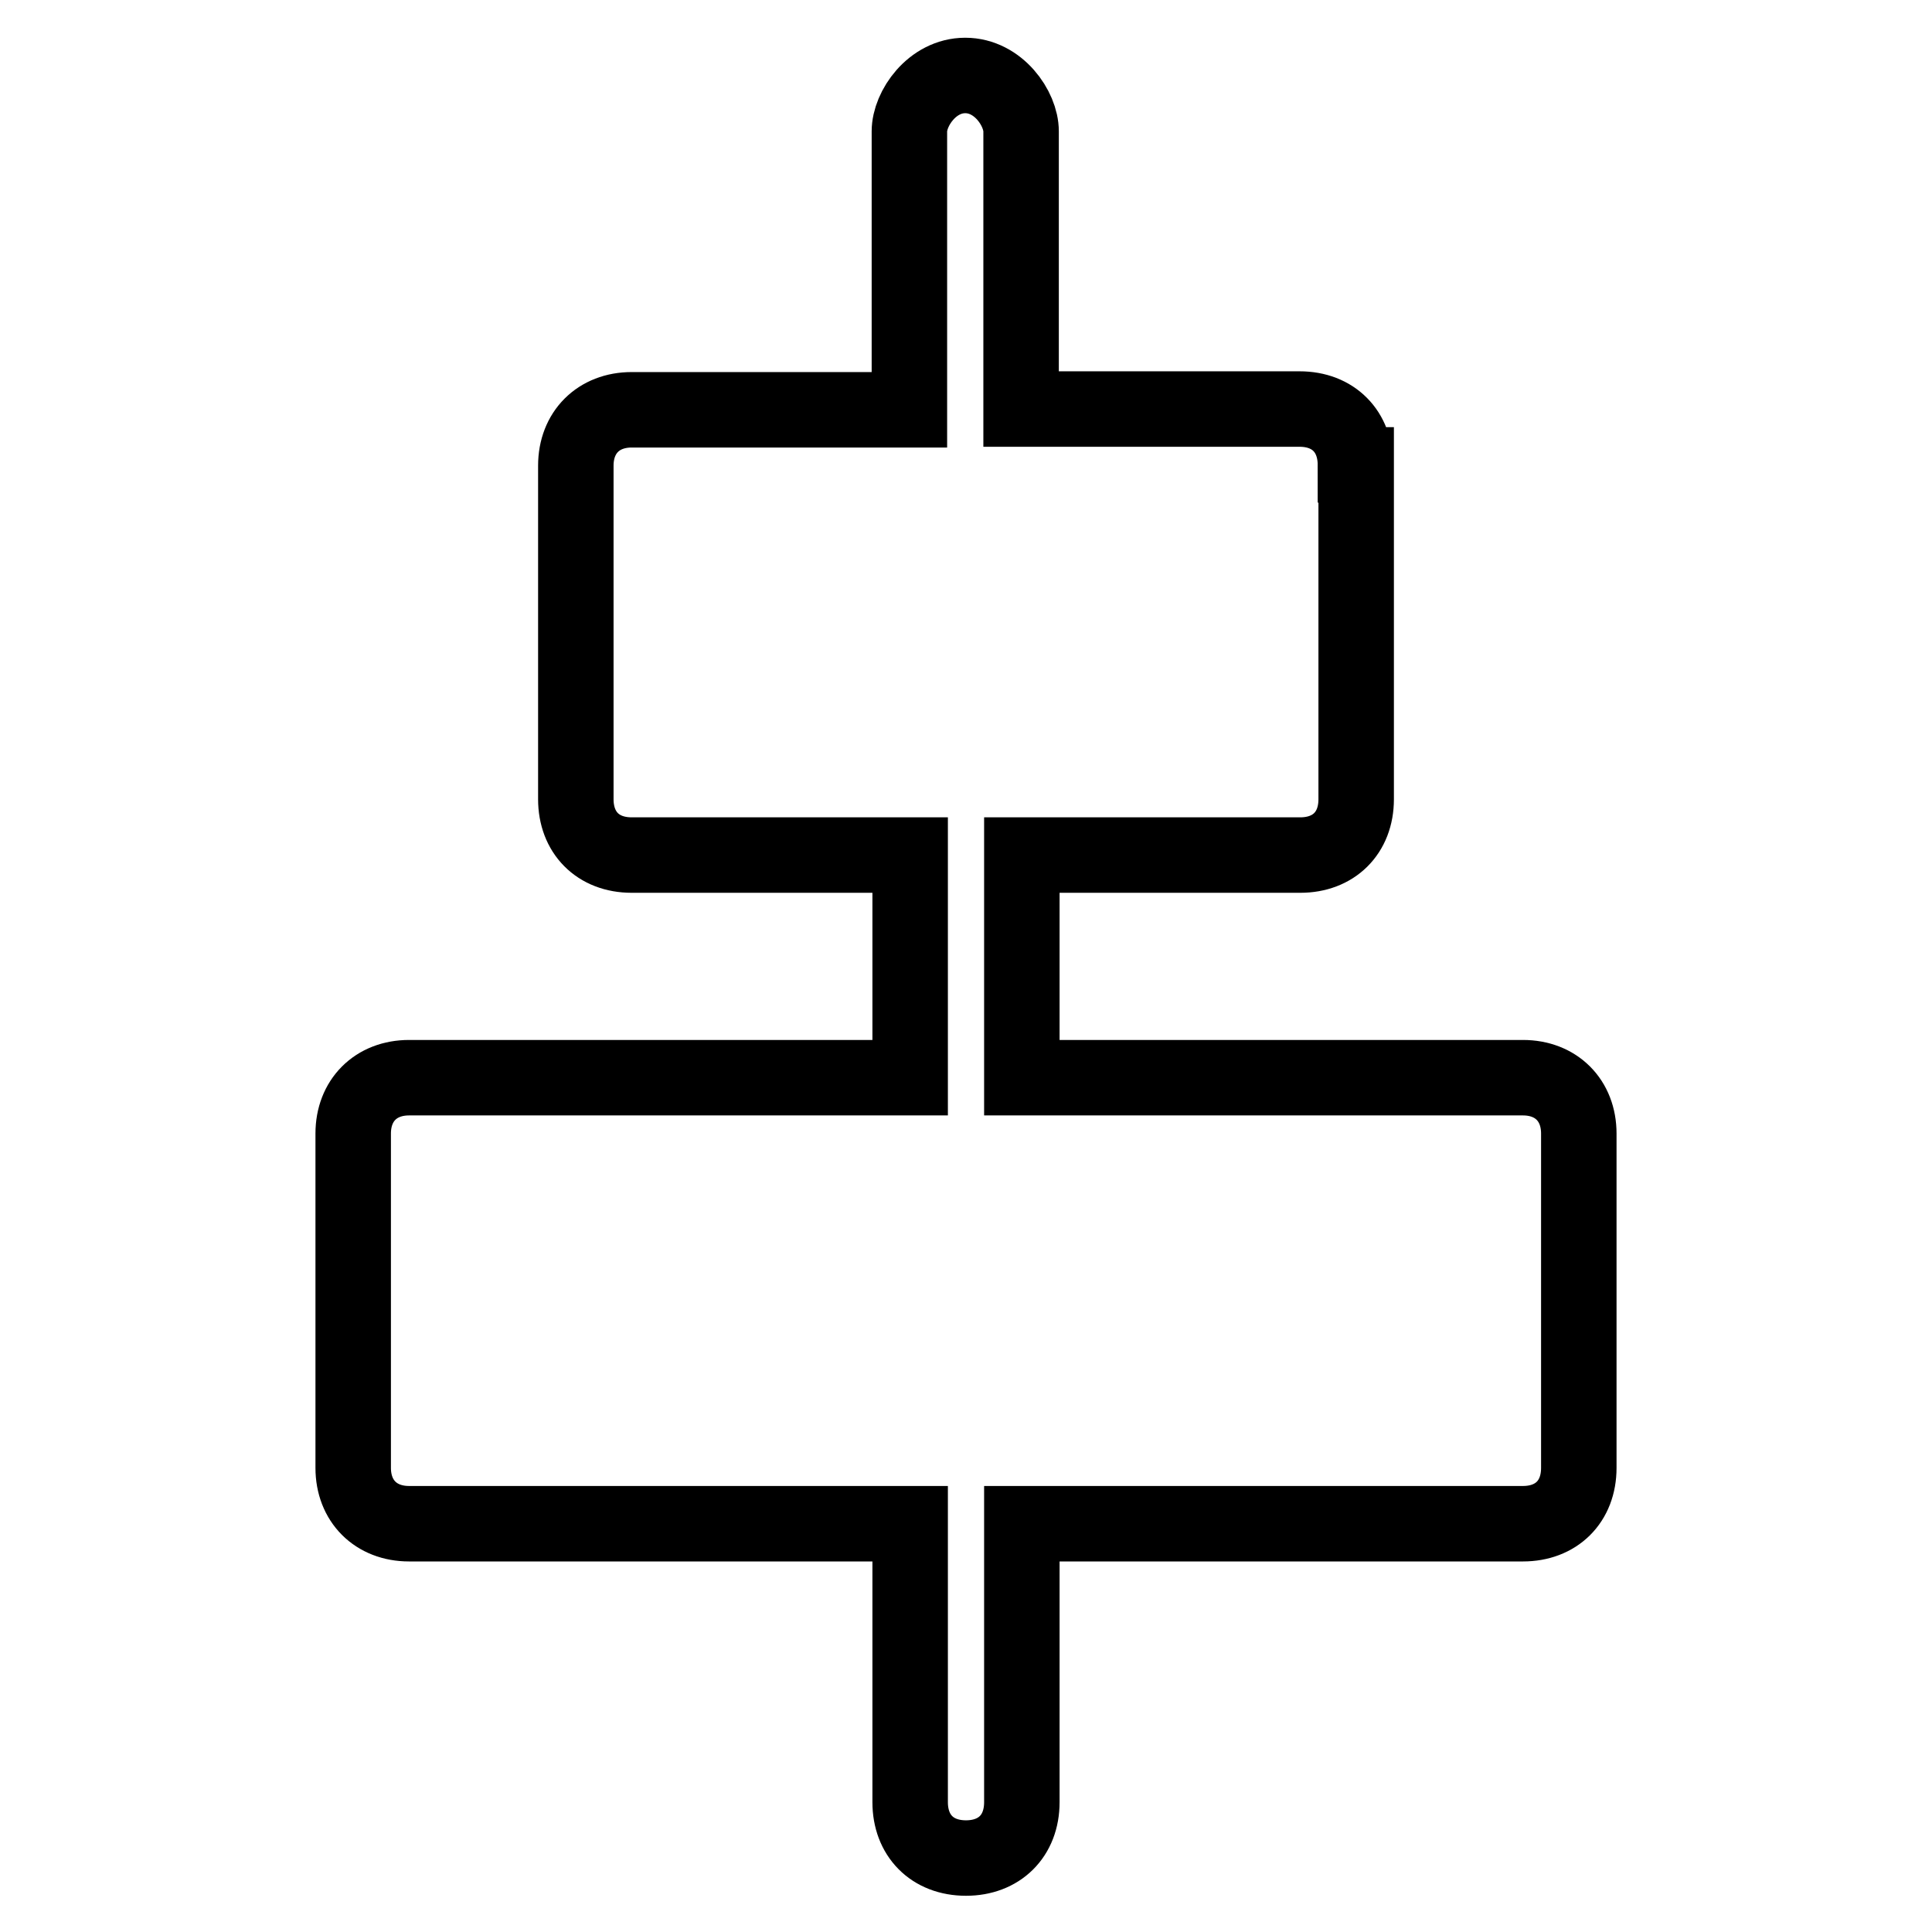
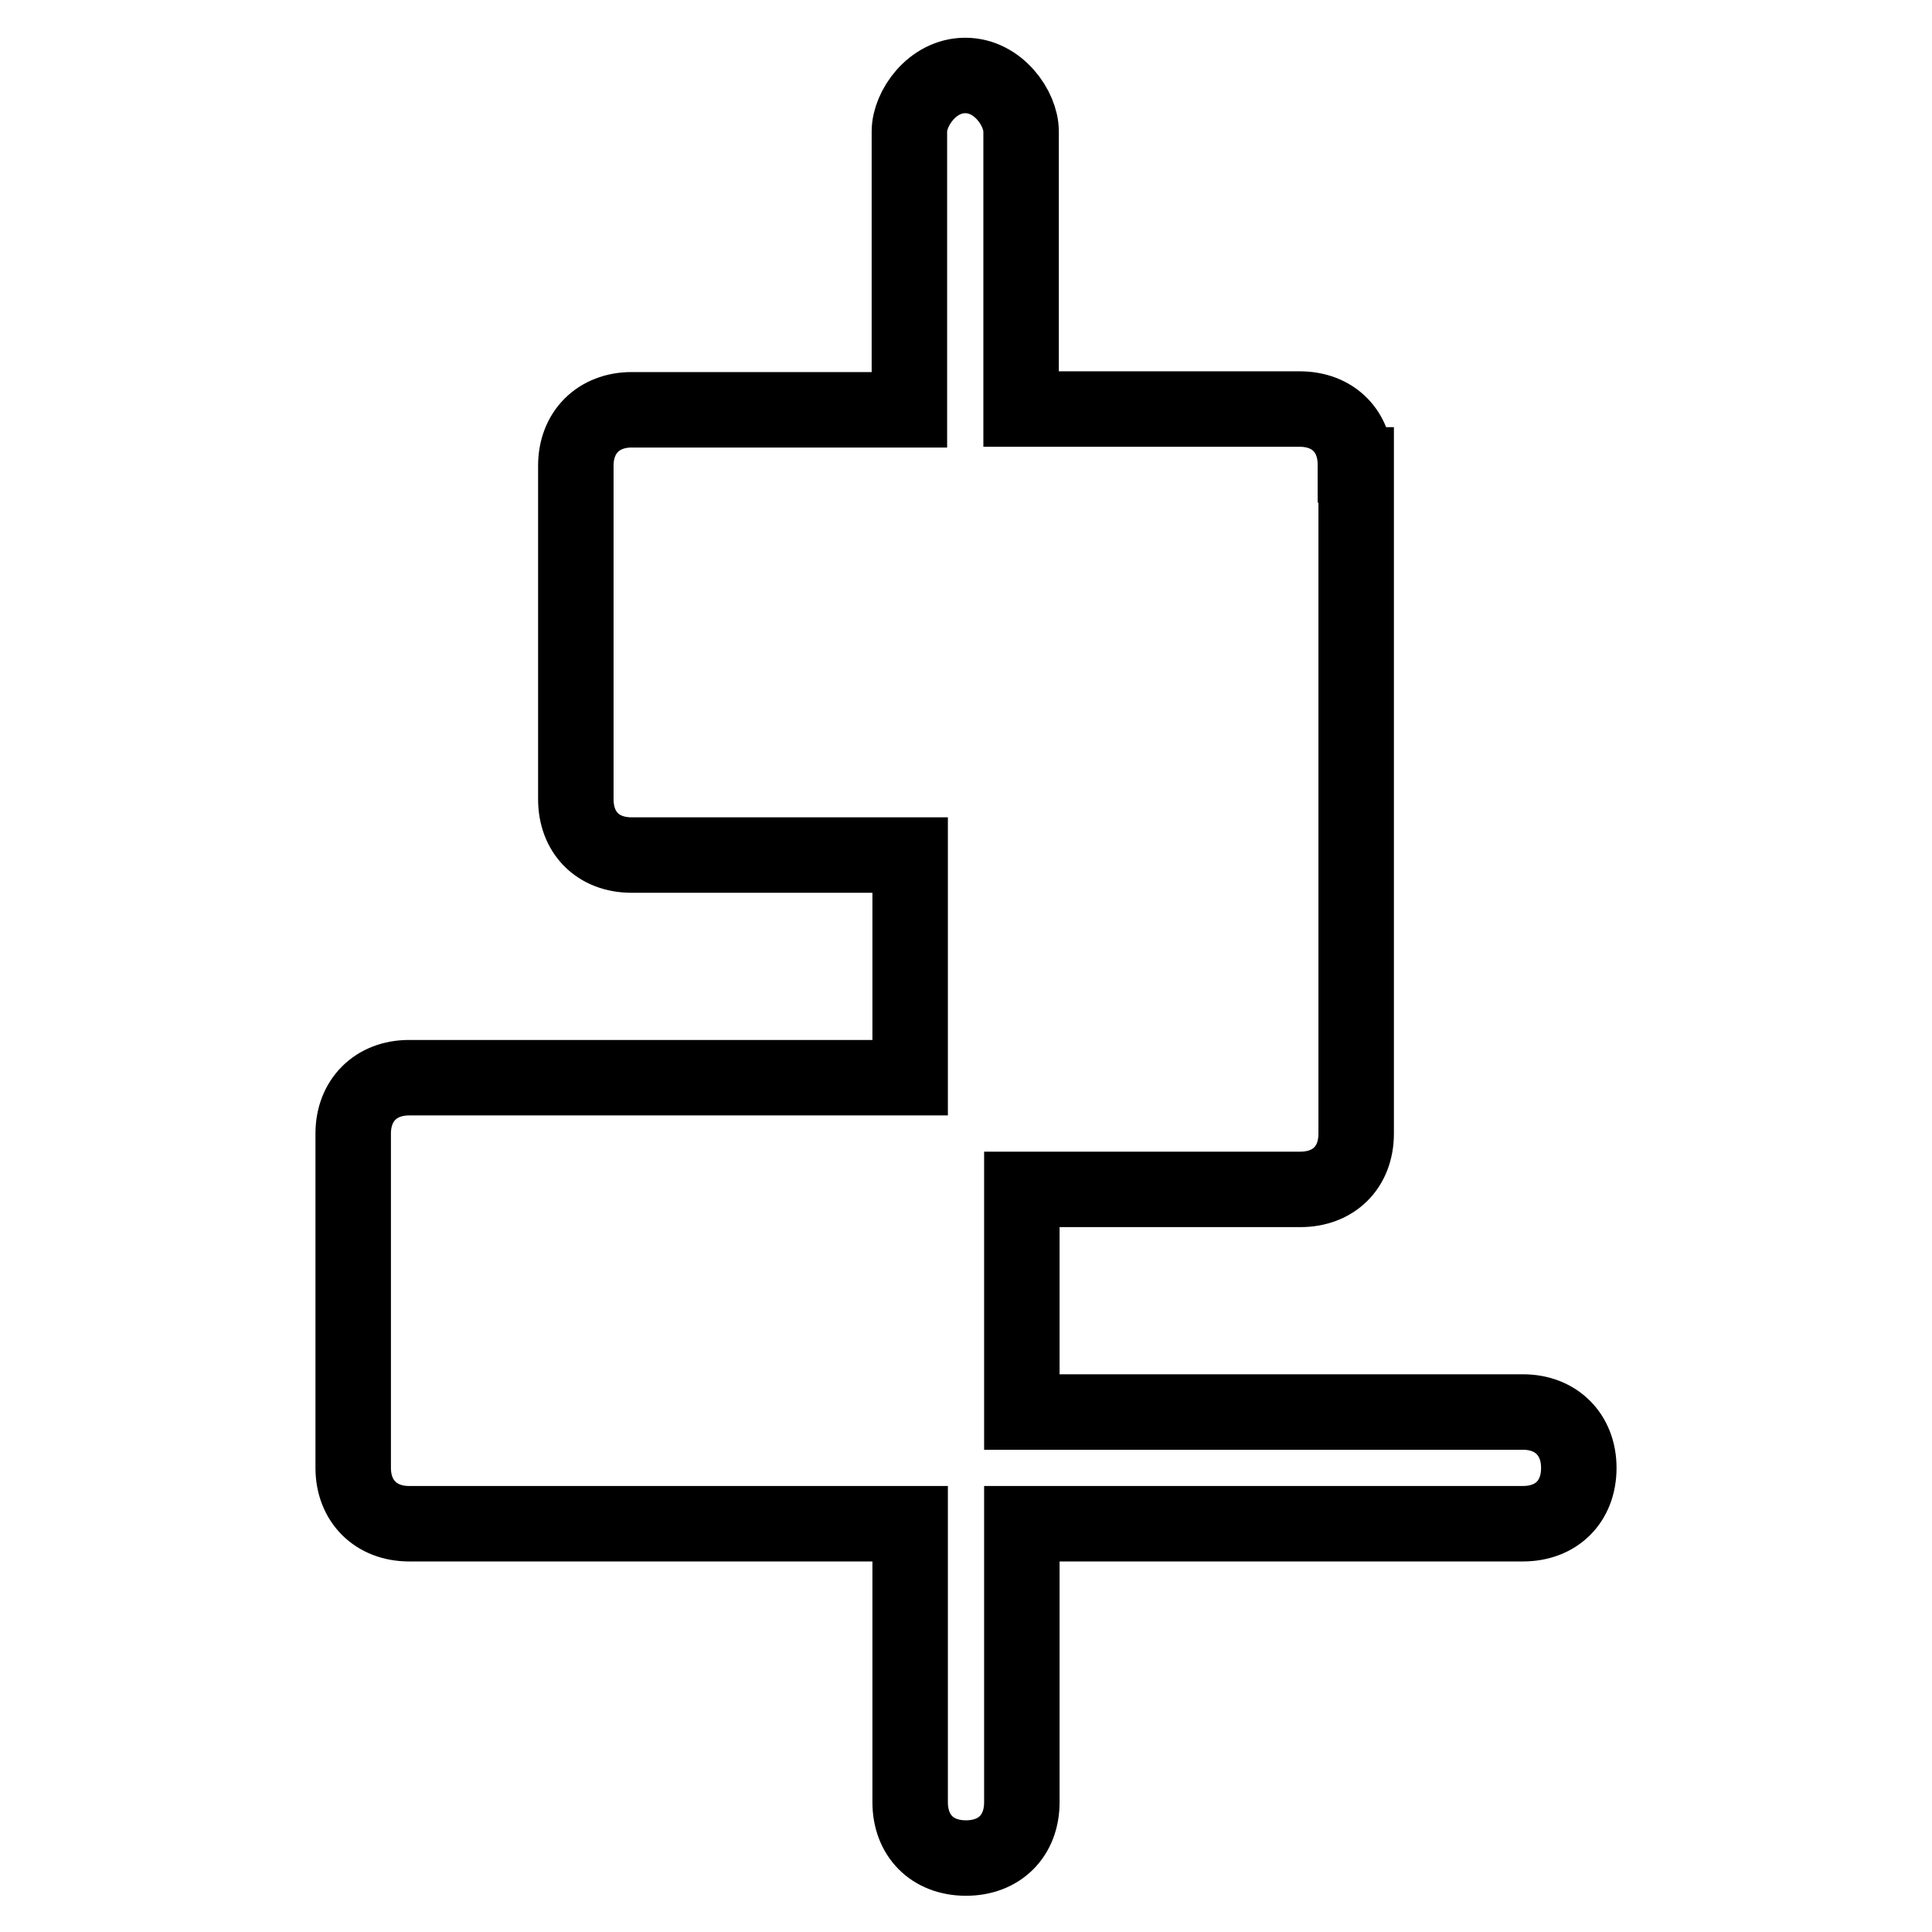
<svg xmlns="http://www.w3.org/2000/svg" version="1.1" x="0px" y="0px" viewBox="0 0 256 256" enable-background="new 0 0 256 256" xml:space="preserve">
  <g>
-     <path stroke-width="10" fill-opacity="0" stroke="#000000" d="M179.6,61.6c0-4.4-2.9-7.4-7.4-7.4h-36.9V17.4c0-3-3-7.4-7.4-7.4c-4.4,0-7.4,4.4-7.4,7.4v36.9H83.7 c-4.4,0-7.4,3-7.4,7.4v44.2c0,4.4,2.9,7.4,7.4,7.4h36.9v29.5H54.2c-4.4,0-7.4,3-7.4,7.4v44.3c0,4.4,3,7.4,7.4,7.4h66.4v36.9 c0,4.4,2.9,7.4,7.4,7.4c4.4,0,7.4-2.9,7.4-7.4v-36.9h66.4c4.4,0,7.4-2.9,7.4-7.4v-44.3c0-4.4-3-7.4-7.4-7.4h-66.4v-29.5h36.9 c4.4,0,7.4-2.9,7.4-7.4V61.6L179.6,61.6z" />
+     <path stroke-width="10" fill-opacity="0" stroke="#000000" d="M179.6,61.6c0-4.4-2.9-7.4-7.4-7.4h-36.9V17.4c0-3-3-7.4-7.4-7.4c-4.4,0-7.4,4.4-7.4,7.4v36.9H83.7 c-4.4,0-7.4,3-7.4,7.4v44.2c0,4.4,2.9,7.4,7.4,7.4h36.9v29.5H54.2c-4.4,0-7.4,3-7.4,7.4v44.3c0,4.4,3,7.4,7.4,7.4h66.4v36.9 c0,4.4,2.9,7.4,7.4,7.4c4.4,0,7.4-2.9,7.4-7.4v-36.9h66.4c4.4,0,7.4-2.9,7.4-7.4c0-4.4-3-7.4-7.4-7.4h-66.4v-29.5h36.9 c4.4,0,7.4-2.9,7.4-7.4V61.6L179.6,61.6z" />
  </g>
</svg>